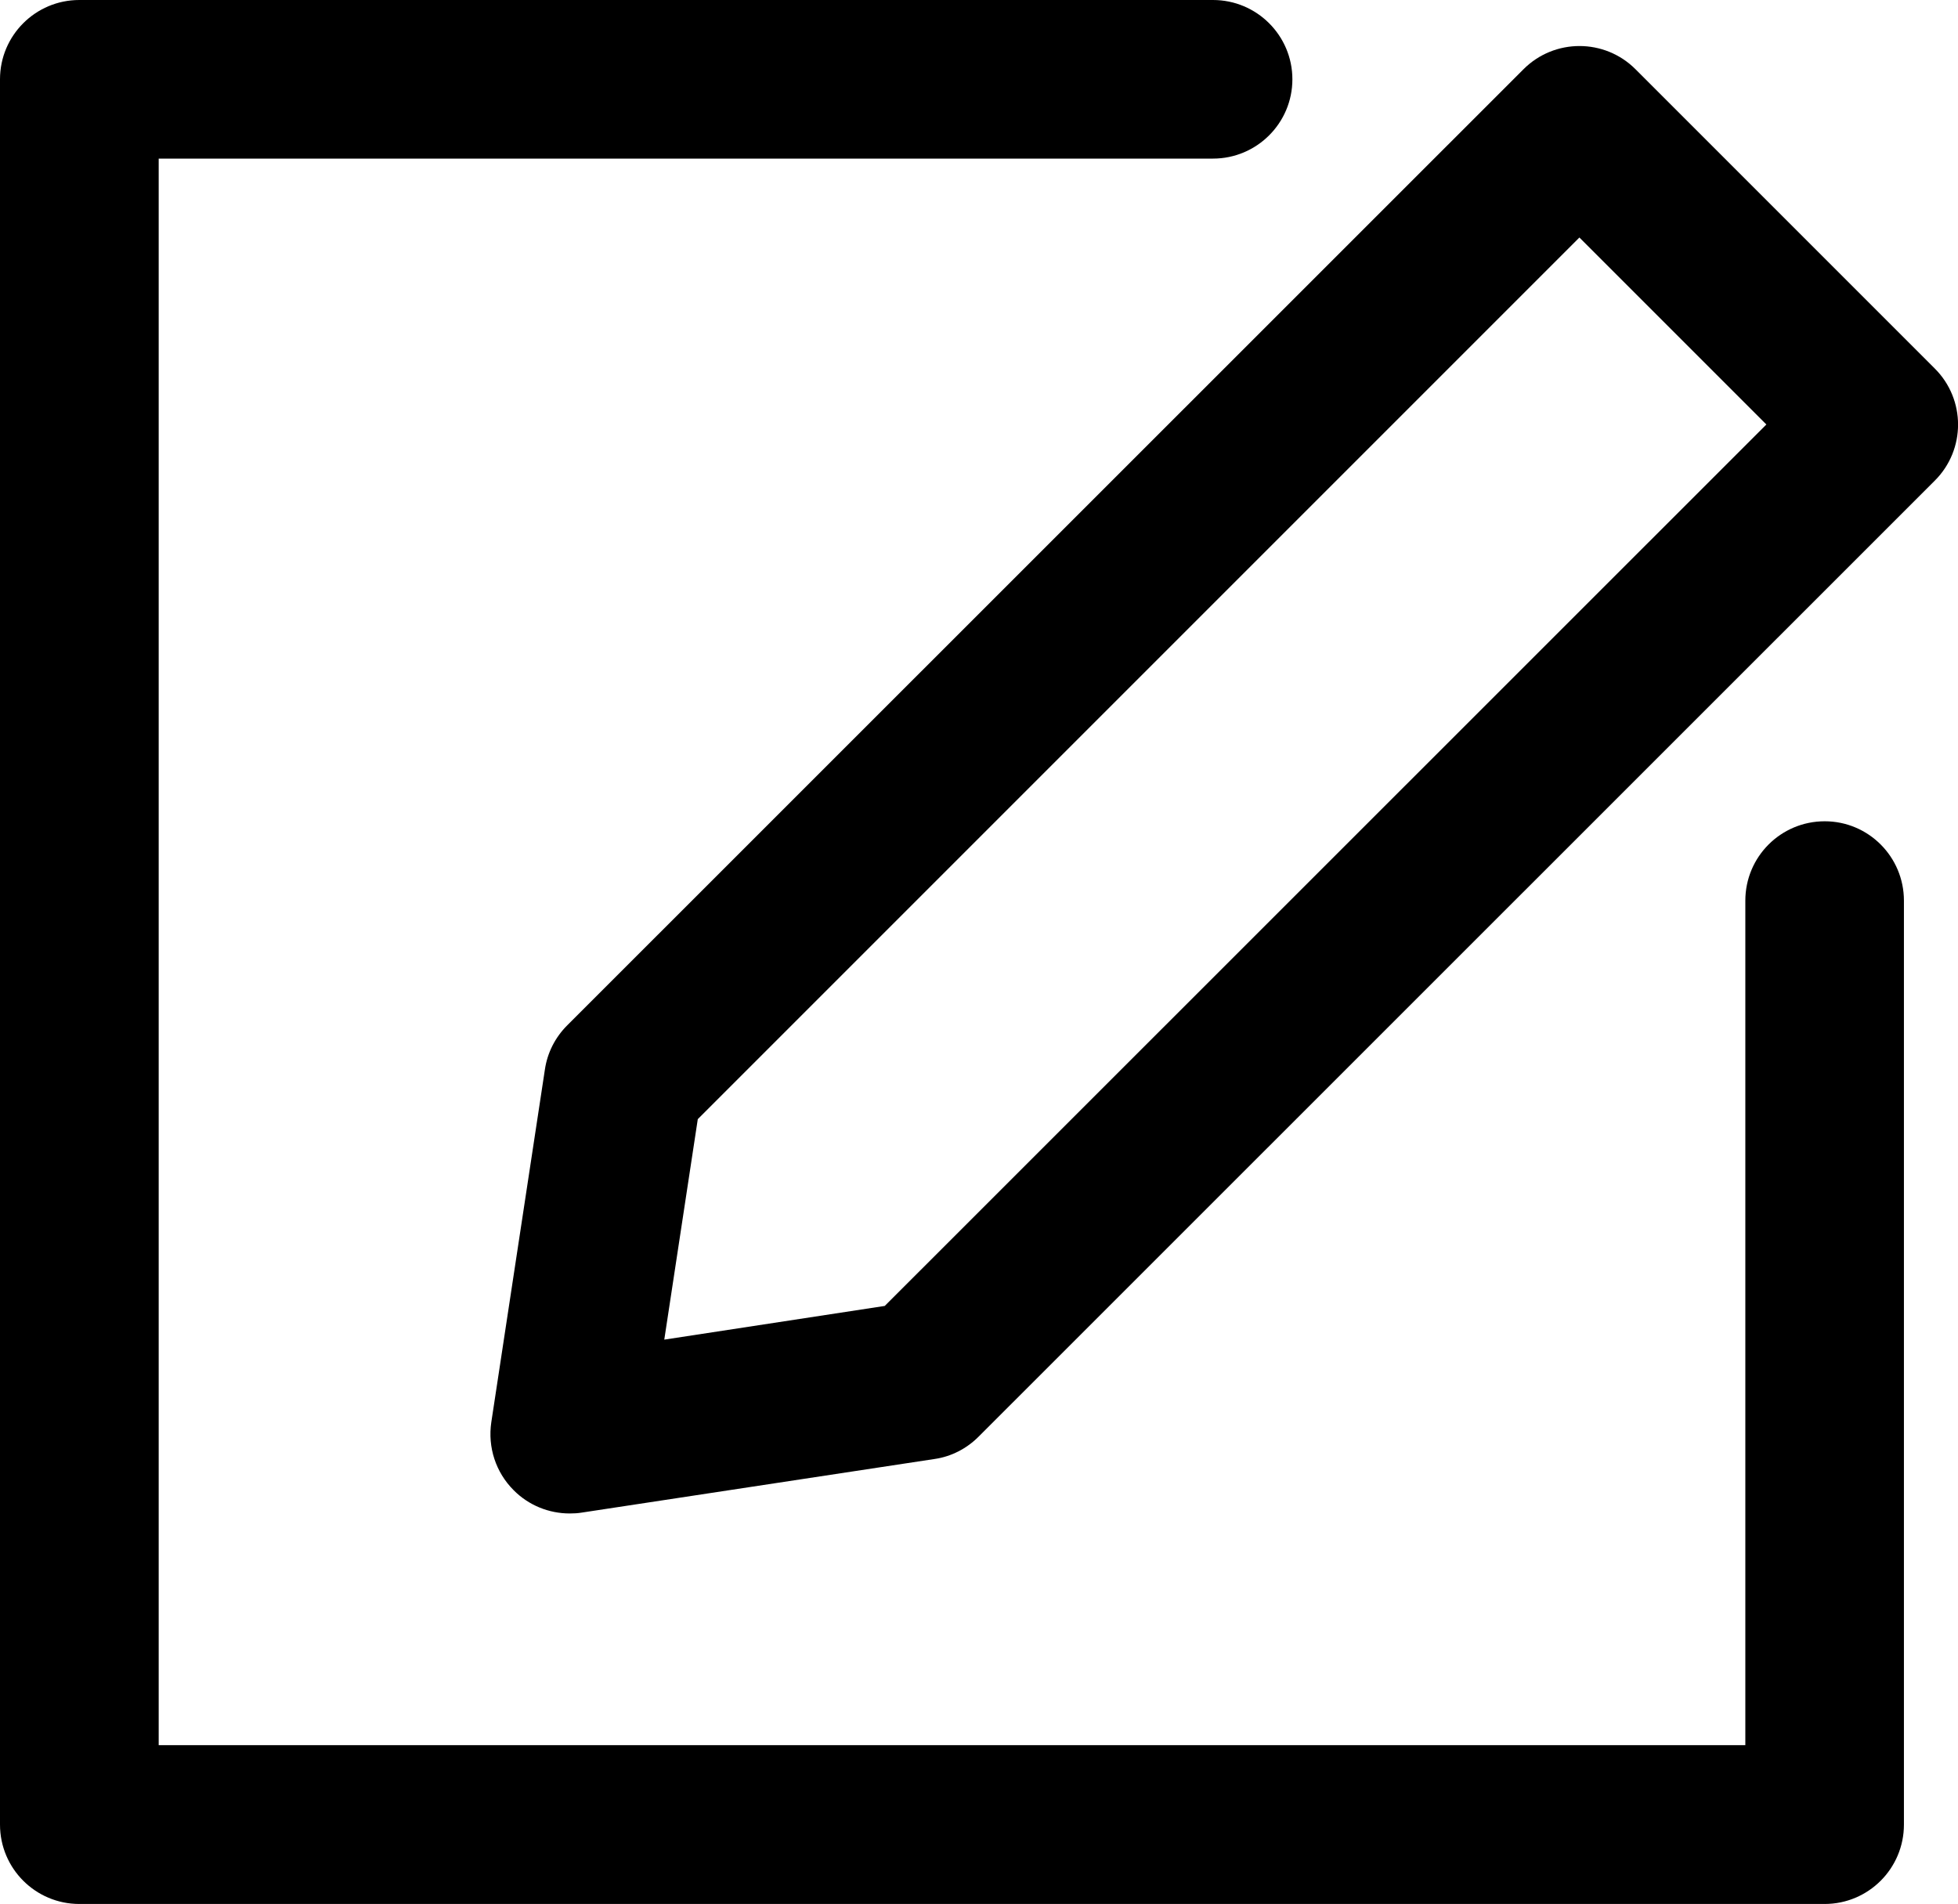
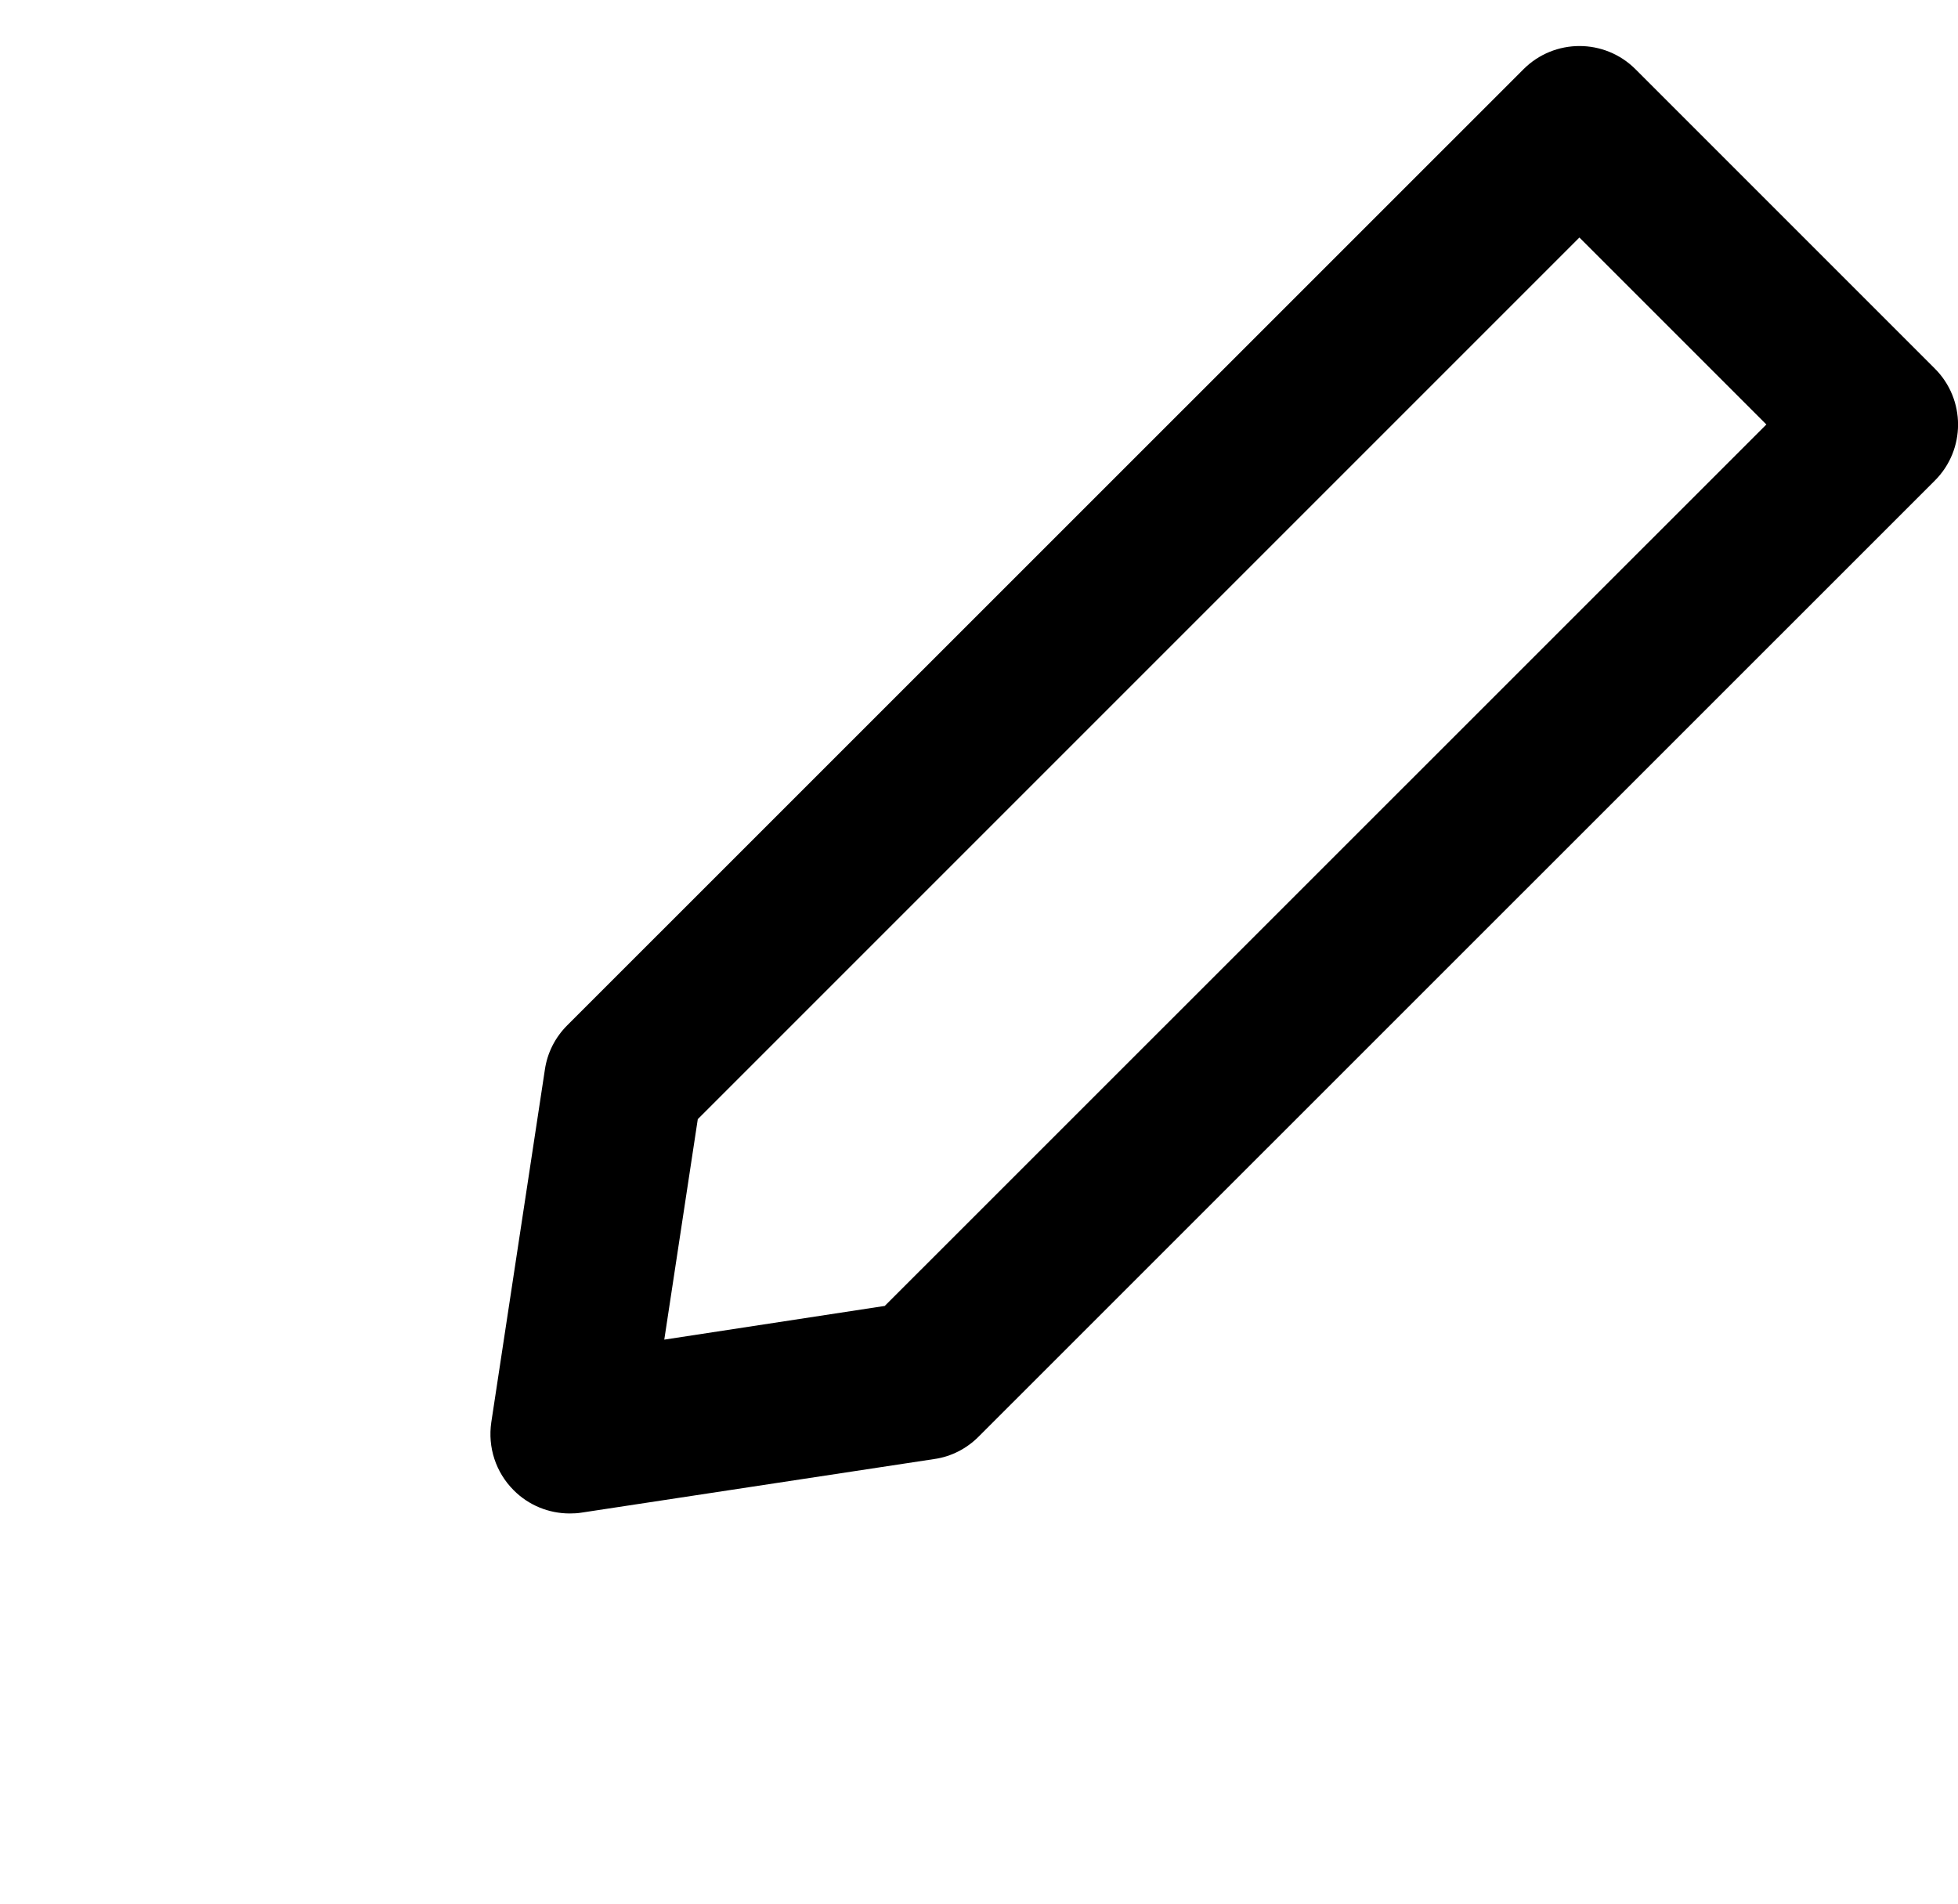
<svg xmlns="http://www.w3.org/2000/svg" version="1.1" id="Layer_1" x="0px" y="0px" width="20.568px" height="20px" viewBox="0 0 20.568 20" enable-background="new 0 0 20.568 20" xml:space="preserve">
  <g>
-     <path d="M19.167,20H0.833C0.373,20,0,19.627,0,19.166V0.833C0,0.373,0.373,0,0.833,0h11.909c0.46,0,0.834,0.373,0.834,0.833   c0,0.46-0.374,0.833-0.834,0.833H1.667v16.666h16.667V9.461c0-0.461,0.373-0.834,0.834-0.834C19.627,8.627,20,9,20,9.461v9.705   C20,19.627,19.627,20,19.167,20z" />
    <path d="M5.985,15.898c-0.22,0-0.432-0.086-0.589-0.244c-0.188-0.188-0.274-0.451-0.235-0.715l0.563-3.705   c0.026-0.176,0.108-0.337,0.234-0.463L16.003,0.728c0.325-0.326,0.853-0.326,1.178,0l3.143,3.143c0.326,0.325,0.326,0.853,0,1.178   L10.279,15.092c-0.125,0.125-0.287,0.209-0.463,0.234L6.11,15.889C6.068,15.896,6.027,15.898,5.985,15.898z M7.33,11.756   l-0.352,2.316l2.316-0.354l9.261-9.259l-1.964-1.964L7.33,11.756z" />
  </g>
</svg>